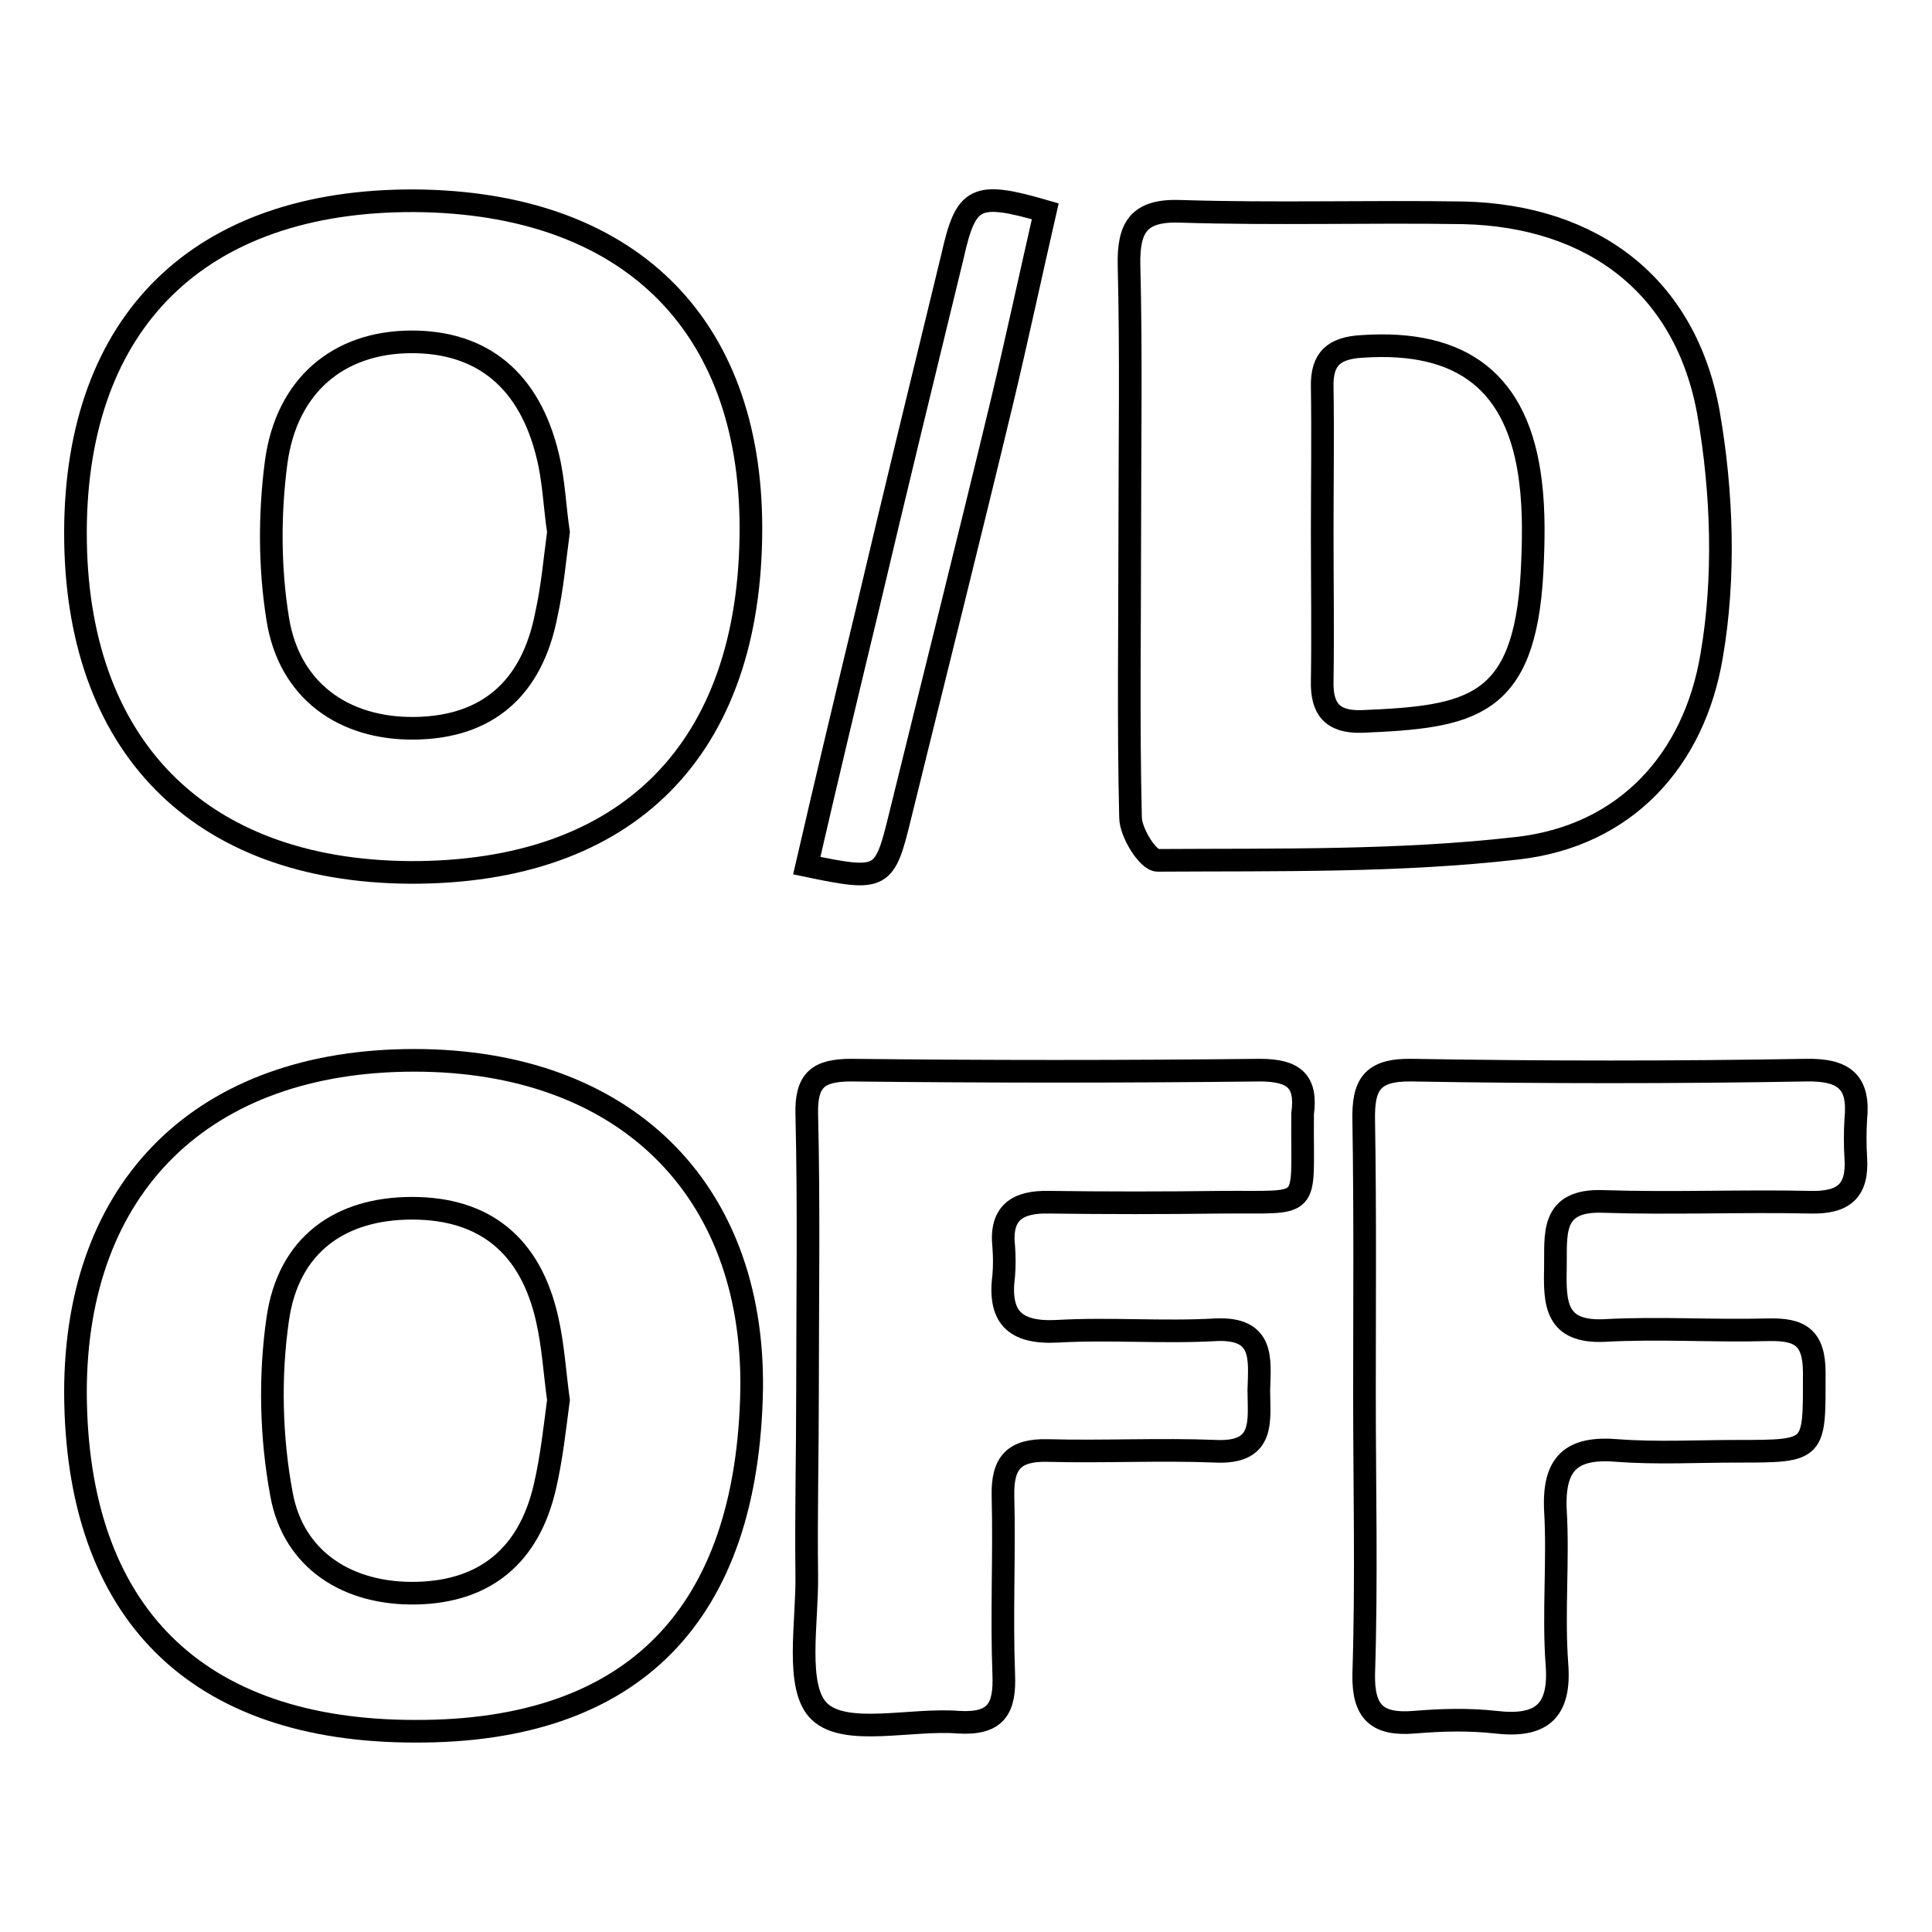
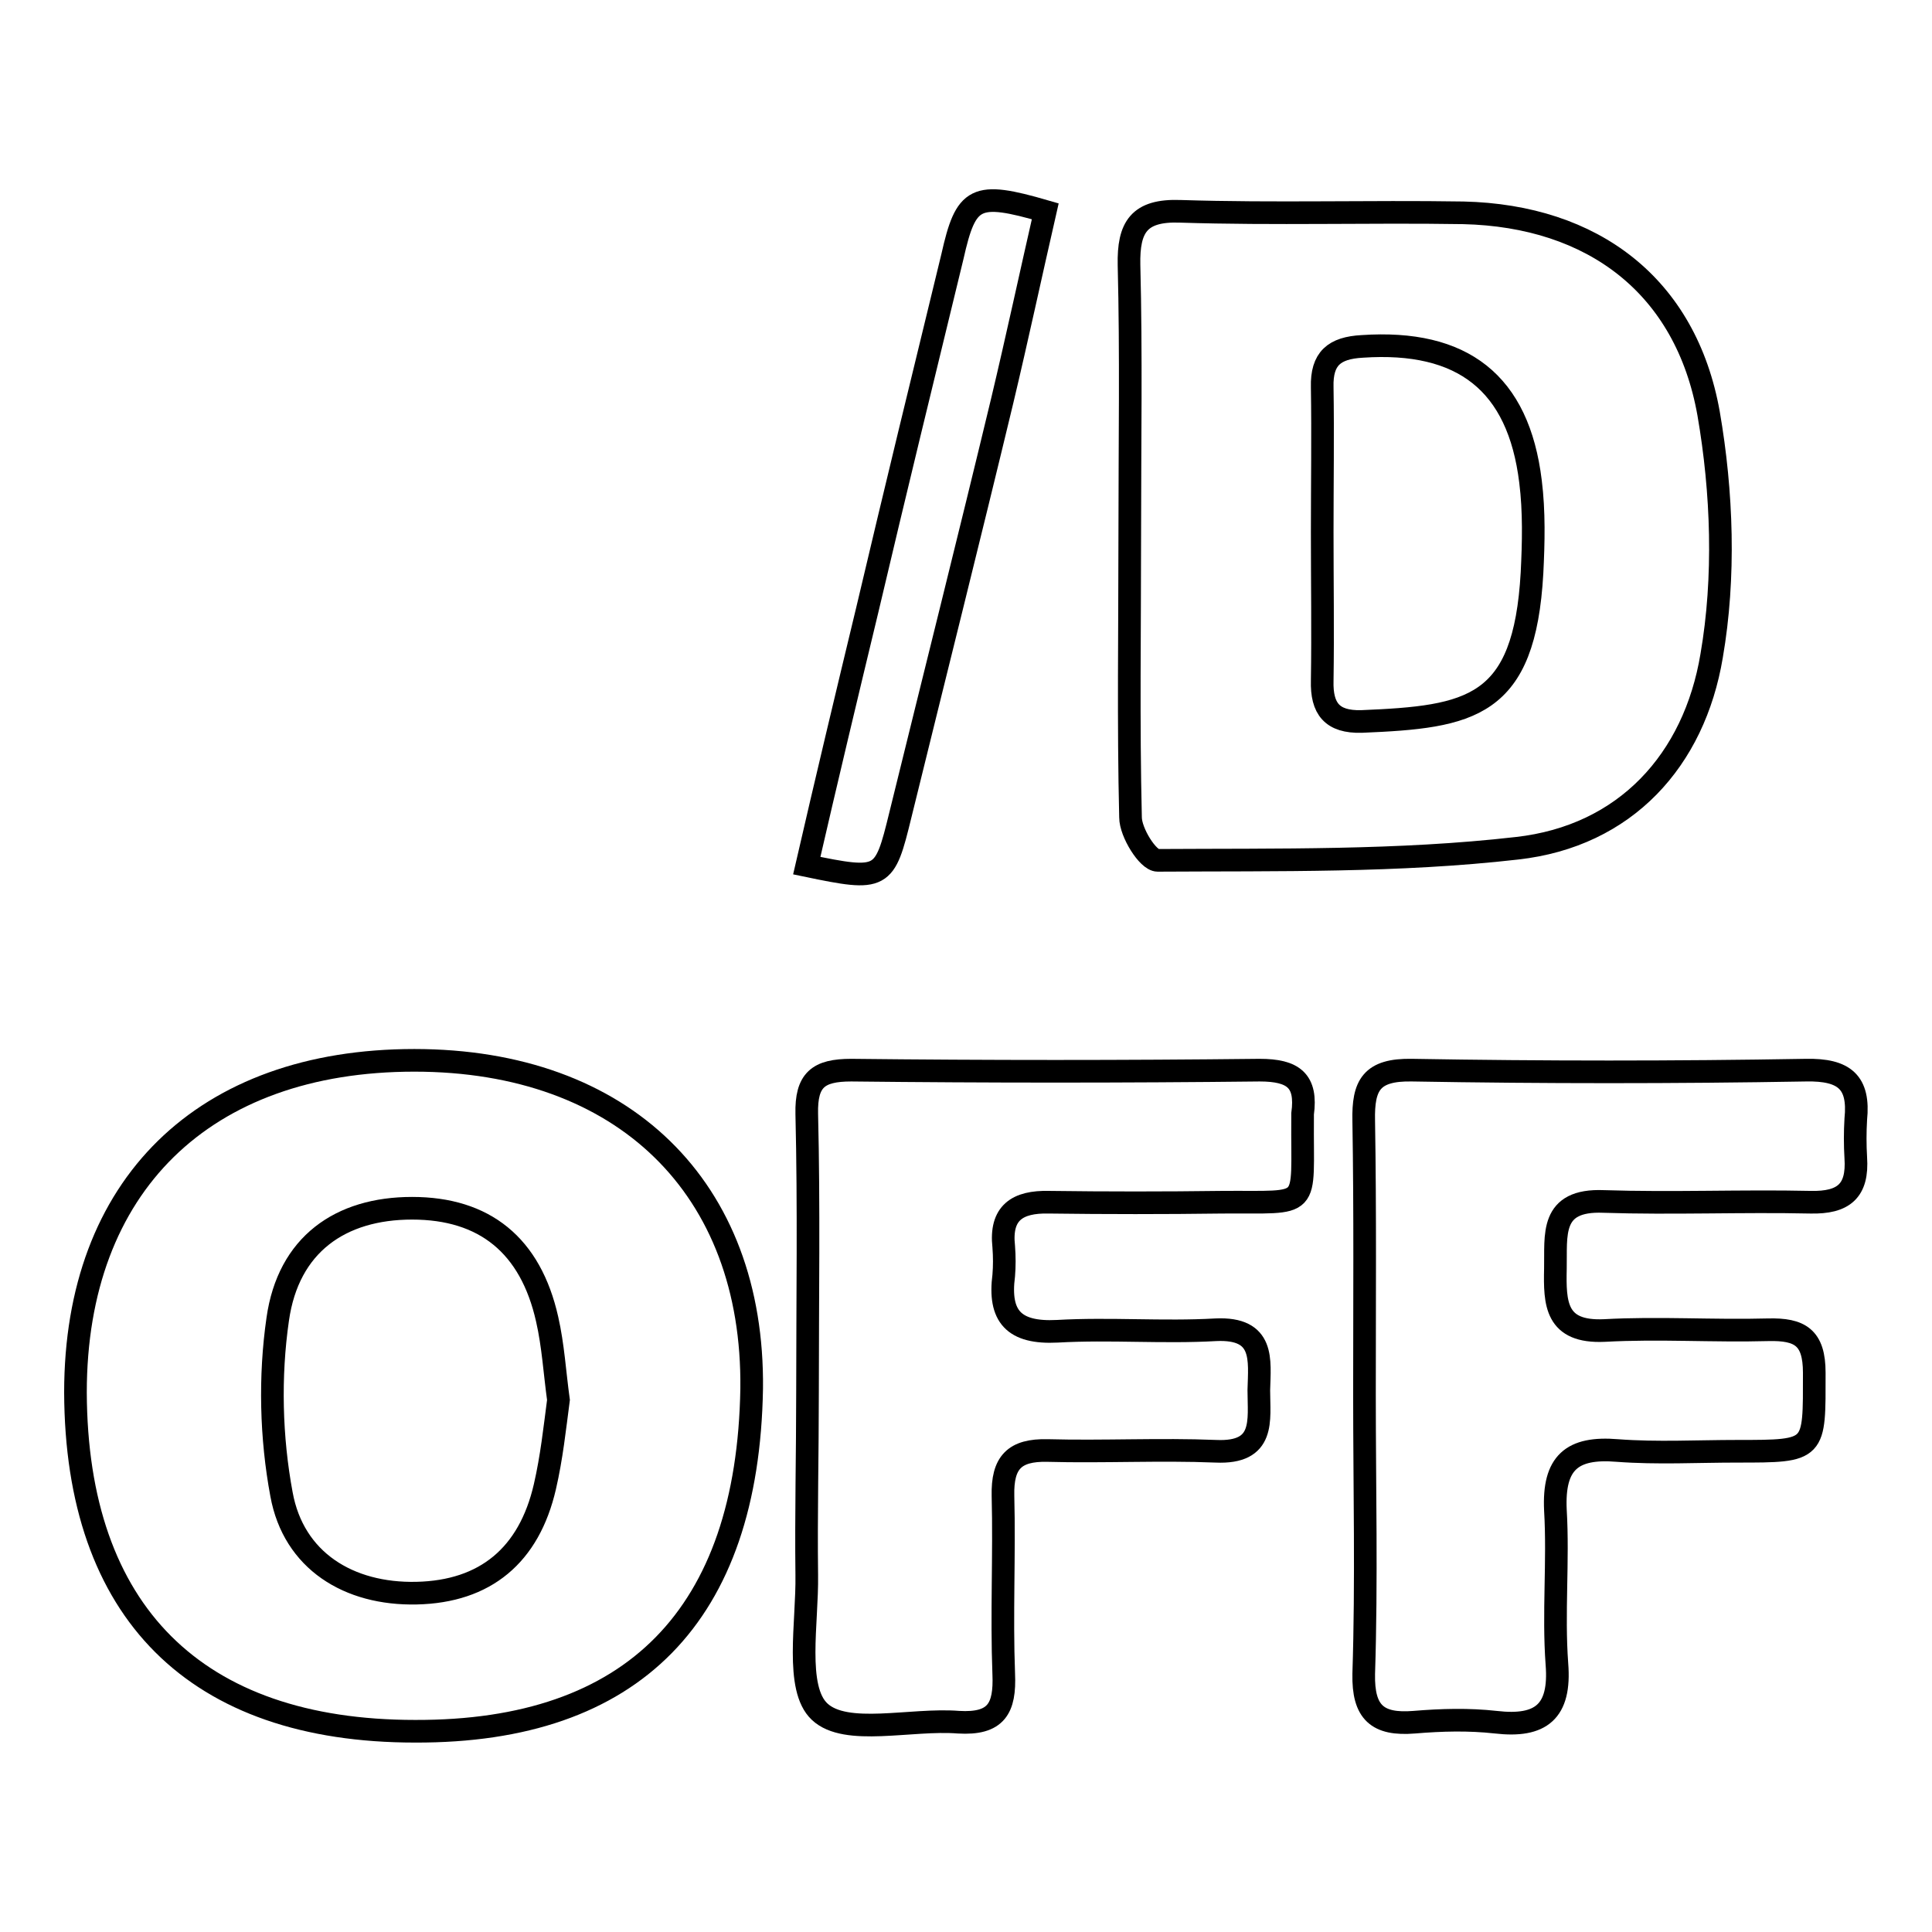
<svg xmlns="http://www.w3.org/2000/svg" version="1.1" x="0px" y="0px" viewBox="0 0 256 256" enable-background="new 0 0 256 256" xml:space="preserve">
  <g>
    <g>
-       <path stroke-width="3" fill-opacity="0" stroke="#000000" d="M149.7,70.7c0-11.9,0.2-23.8-0.1-35.6c-0.1-5,1.3-7.3,6.8-7.1c12.5,0.4,25,0,37.5,0.2c17.2,0.4,29.5,9.7,32.5,26.6c1.8,10.4,2.2,21.7,0.4,32.1c-2.3,13.8-11.4,23.9-25.8,25.5c-15.7,1.8-31.7,1.5-47.6,1.6c-1.3,0-3.6-3.7-3.6-5.7C149.5,95.8,149.7,83.2,149.7,70.7z M175.2,70.5c0,6.6,0.1,13.2,0,19.7c-0.1,3.7,1.3,5.5,5.2,5.4c14.5-0.6,21.6-1.8,22.6-19.7c0.2-4,0.3-8.1-0.2-12.1c-1.6-13.1-9-18.8-22.3-17.9c-3.7,0.2-5.4,1.6-5.3,5.4C175.3,57.7,175.2,64.1,175.2,70.5z" />
+       <path stroke-width="3" fill-opacity="0" stroke="#000000" d="M149.7,70.7c0-11.9,0.2-23.8-0.1-35.6c-0.1-5,1.3-7.3,6.8-7.1c12.5,0.4,25,0,37.5,0.2c17.2,0.4,29.5,9.7,32.5,26.6c1.8,10.4,2.2,21.7,0.4,32.1c-2.3,13.8-11.4,23.9-25.8,25.5c-15.7,1.8-31.7,1.5-47.6,1.6c-1.3,0-3.6-3.7-3.6-5.7C149.5,95.8,149.7,83.2,149.7,70.7z M175.2,70.5c0,6.6,0.1,13.2,0,19.7c-0.1,3.7,1.3,5.5,5.2,5.4c14.5-0.6,21.6-1.8,22.6-19.7c0.2-4,0.3-8.1-0.2-12.1c-1.6-13.1-9-18.8-22.3-17.9c-3.7,0.2-5.4,1.6-5.3,5.4C175.3,57.7,175.2,64.1,175.2,70.5" />
      <path stroke-width="3" fill-opacity="0" stroke="#000000" d="M55,229.4c-29.1,0-44.9-15.8-45-44.9c0-27.4,17-44,44.9-44c27.7,0,45,16.9,44.7,43.5C99.1,214,83.9,229.5,55,229.4z M74,185.5c-0.5-3.6-0.7-7.2-1.5-10.7c-2.2-9.8-8.3-14.7-17.9-14.7c-9.5,0-16.4,4.8-17.8,14.7c-1.1,7.6-0.9,15.7,0.5,23.2c1.6,8.8,8.9,13.3,17.9,13.1c9.1-0.2,14.9-5,17-14.1C73.1,193.1,73.5,189.3,74,185.5z" />
-       <path stroke-width="3" fill-opacity="0" stroke="#000000" d="M54.9,26.6C83.1,26.8,99.5,42.7,99.5,70c0,29.3-16.3,45.7-45.2,45.6C26.3,115.4,9.9,98.7,10,70.4C10.1,42.5,26.5,26.5,54.9,26.6z M74,70.5c-0.5-3.3-0.6-6.7-1.4-10c-2.4-10.1-8.7-15.3-18.3-15.2C44.9,45.4,38,51,36.6,61.2c-0.9,6.8-0.9,14,0.2,20.8c1.5,9.5,8.7,14.6,18.1,14.5c9.6-0.1,15.6-5.2,17.5-15.1C73.2,77.8,73.5,74.2,74,70.5z" />
      <path stroke-width="3" fill-opacity="0" stroke="#000000" d="M107,184.5c0-12.3,0.2-24.6-0.1-36.9c-0.1-4.5,1.5-5.8,5.9-5.8c18,0.2,36.1,0.2,54.1,0c4.5,0,6.3,1.4,5.7,5.8c0,0.2,0,0.4,0,0.6c-0.1,12.3,1.4,11-10.7,11.1c-7.6,0.1-15.3,0.1-22.9,0c-4.2-0.1-6.5,1.4-6,5.9c0.1,1.3,0.1,2.6,0,3.8c-0.7,5.4,1.3,7.7,7.1,7.4c7-0.4,14,0.2,21-0.2c6.5-0.3,5.8,4,5.7,8c0,4,0.9,8.4-5.7,8.1c-7.4-0.3-14.9,0.1-22.3-0.1c-4.4-0.1-6,1.6-5.9,6c0.2,7.9-0.2,15.7,0.1,23.6c0.2,4.6-1,6.7-6,6.4c-6.3-0.5-14.9,1.9-18.4-1.4c-3.3-3.1-1.6-11.8-1.7-18.1C106.8,200.6,107,192.6,107,184.5z" />
      <path stroke-width="3" fill-opacity="0" stroke="#000000" d="M180.8,184.8c0-12.1,0.1-24.2-0.1-36.3c-0.1-4.7,1-6.8,6.4-6.7c17.4,0.3,34.8,0.3,52.2,0c5.1-0.1,7.1,1.6,6.6,6.5c-0.1,1.7-0.1,3.4,0,5.1c0.3,4.4-1.6,6-6,5.9c-9.1-0.2-18.3,0.2-27.4-0.1c-7.2-0.3-6.3,4.5-6.4,8.9c-0.1,4.6,0,8.5,6.5,8.2c7.2-0.4,14.4,0.1,21.7-0.1c4.2-0.1,6.1,1,6.1,5.7c0,10.4,0.3,10.4-10.2,10.4c-5.3,0-10.6,0.3-15.9-0.1c-6-0.5-8.5,1.6-8.2,7.9c0.4,6.8-0.3,13.6,0.2,20.4c0.5,6.3-2.1,8.4-8.1,7.7c-3.6-0.4-7.2-0.3-10.8,0c-4.9,0.4-6.8-1.3-6.7-6.4C181.1,209.4,180.8,197.1,180.8,184.8z" />
      <path stroke-width="3" fill-opacity="0" stroke="#000000" d="M138.5,28c-1.9,8.3-3.7,16.7-5.7,25.1c-4.4,18.3-9,36.6-13.5,54.9c-2.1,8.6-2.3,8.8-12.4,6.7c2.6-11.3,5.3-22.6,8-33.8c3.7-15.7,7.5-31.3,11.3-46.9C128,26,129.2,25.3,138.5,28z" />
    </g>
  </g>
</svg>